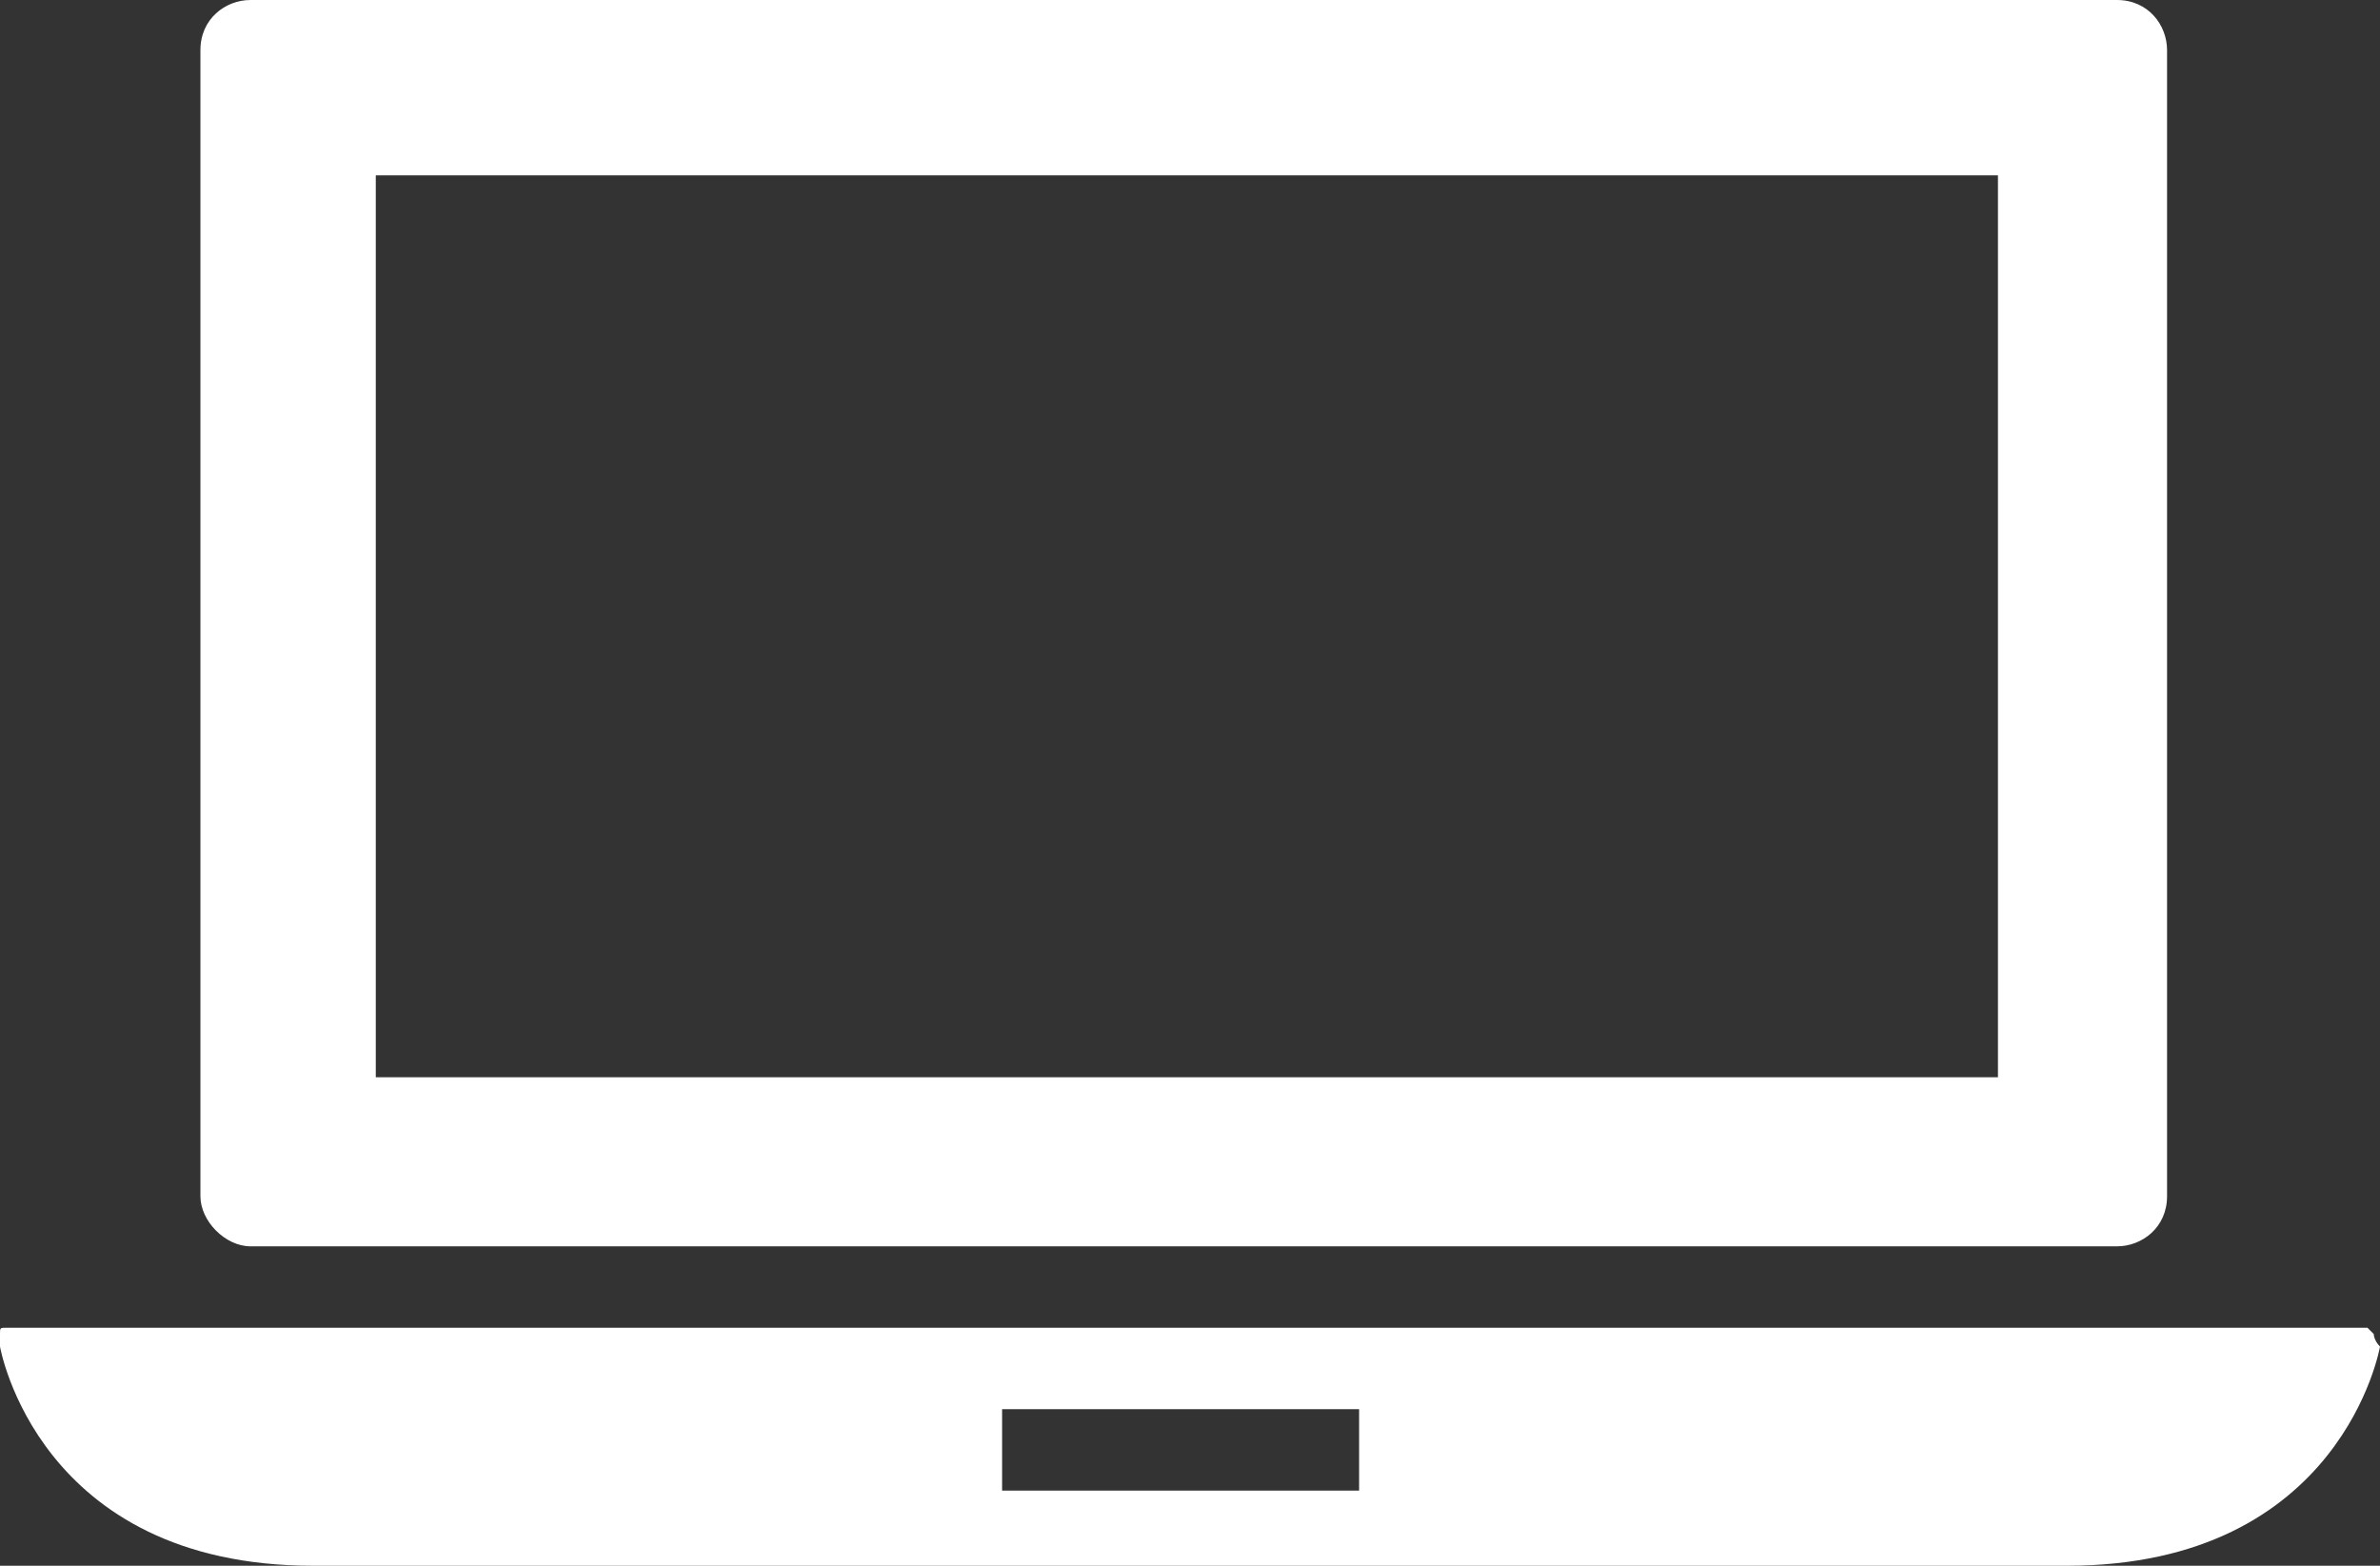
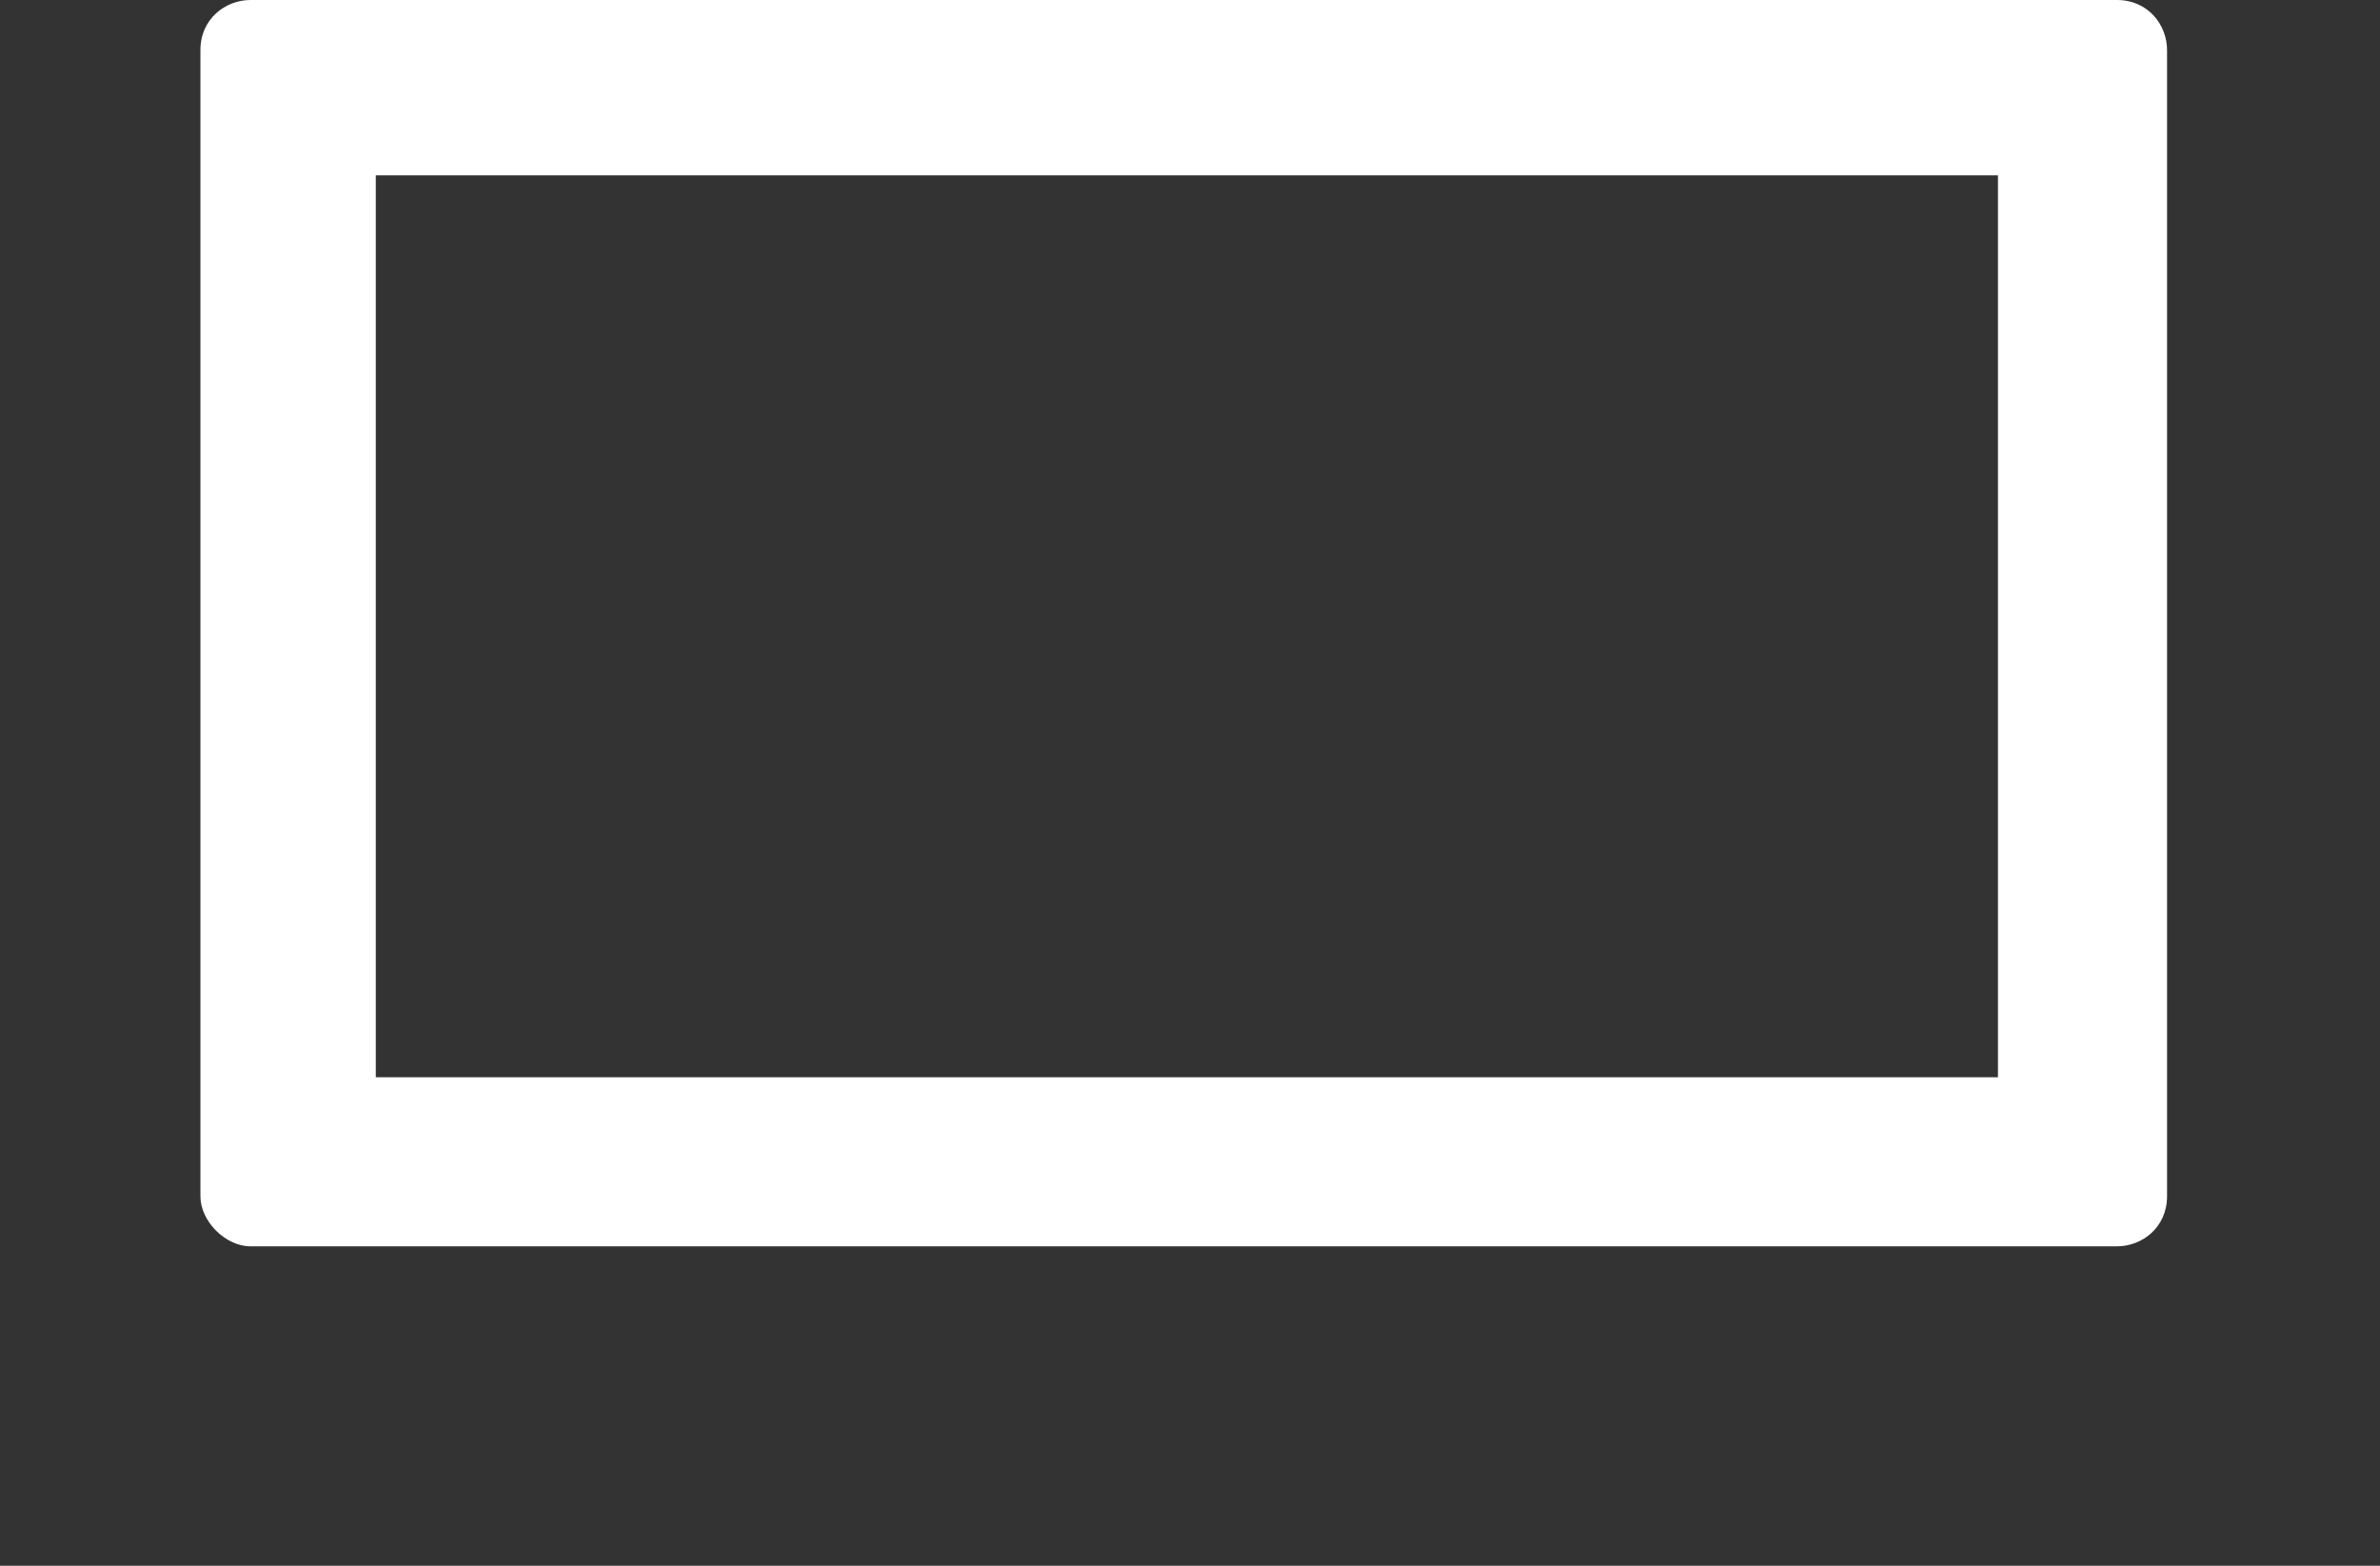
<svg xmlns="http://www.w3.org/2000/svg" version="1.1" id="Layer_1" x="0px" y="0px" viewBox="0 0 38 25" style="enable-background:new 0 0 38 25;" xml:space="preserve">
  <rect x="0" y="0" width="38" height="25" fill="#333333" stroke="none" />
  <style type="text/css">
	.st0{fill:#FFFFFF;}
</style>
  <g>
    <g>
-       <path class="st0" d="M37.9,21.3l-0.1-0.1H0.1c-0.1,0-0.1,0-0.1,0.1c0,0-0.1,0.1,0,0.2c0,0,0.6,3.5,5,3.5h28c4.4,0,5-3.5,5-3.5    C37.9,21.4,37.9,21.3,37.9,21.3z M21.7,23.8H16v-1.3h5.7V23.8z" />
      <path class="st0" d="M4,19.9h29.8c0.4,0,0.8-0.3,0.8-0.8V0.8c0-0.4-0.3-0.8-0.8-0.8H4C3.6,0,3.2,0.3,3.2,0.8v18.3    C3.2,19.5,3.6,19.9,4,19.9z M6,2.8h25.9v14.4H6V2.8L6,2.8z" />
    </g>
  </g>
</svg>